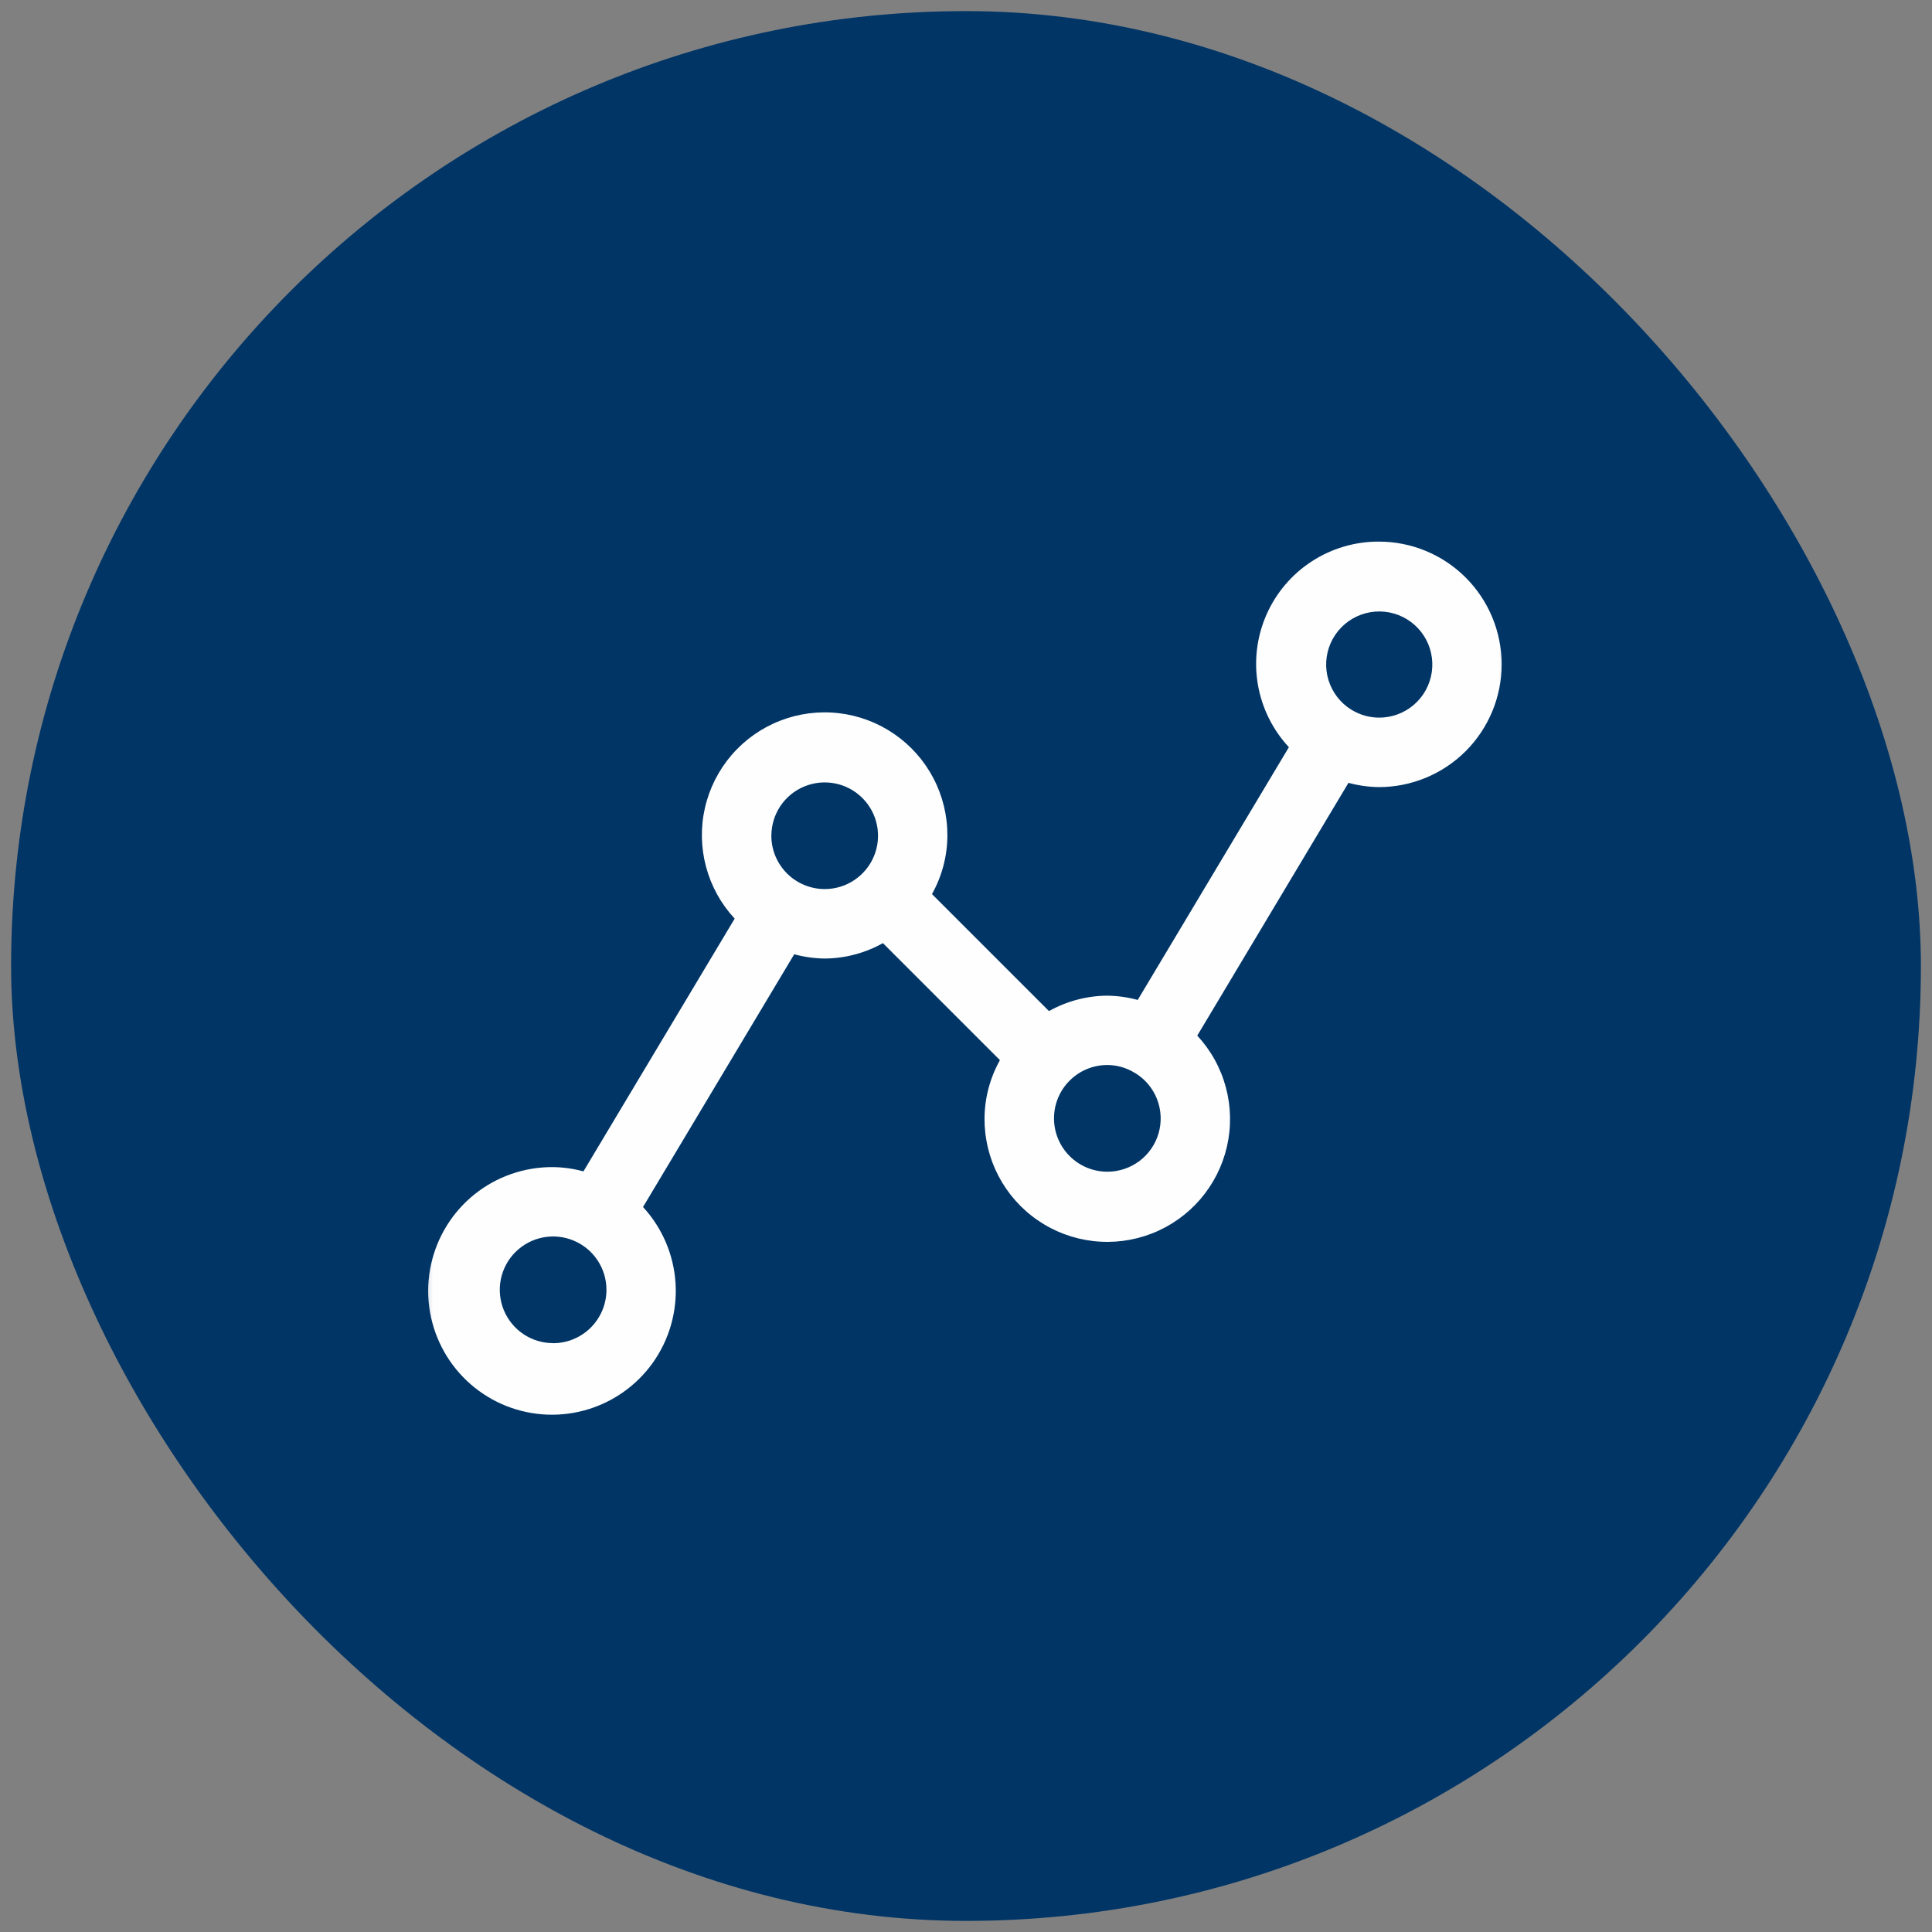
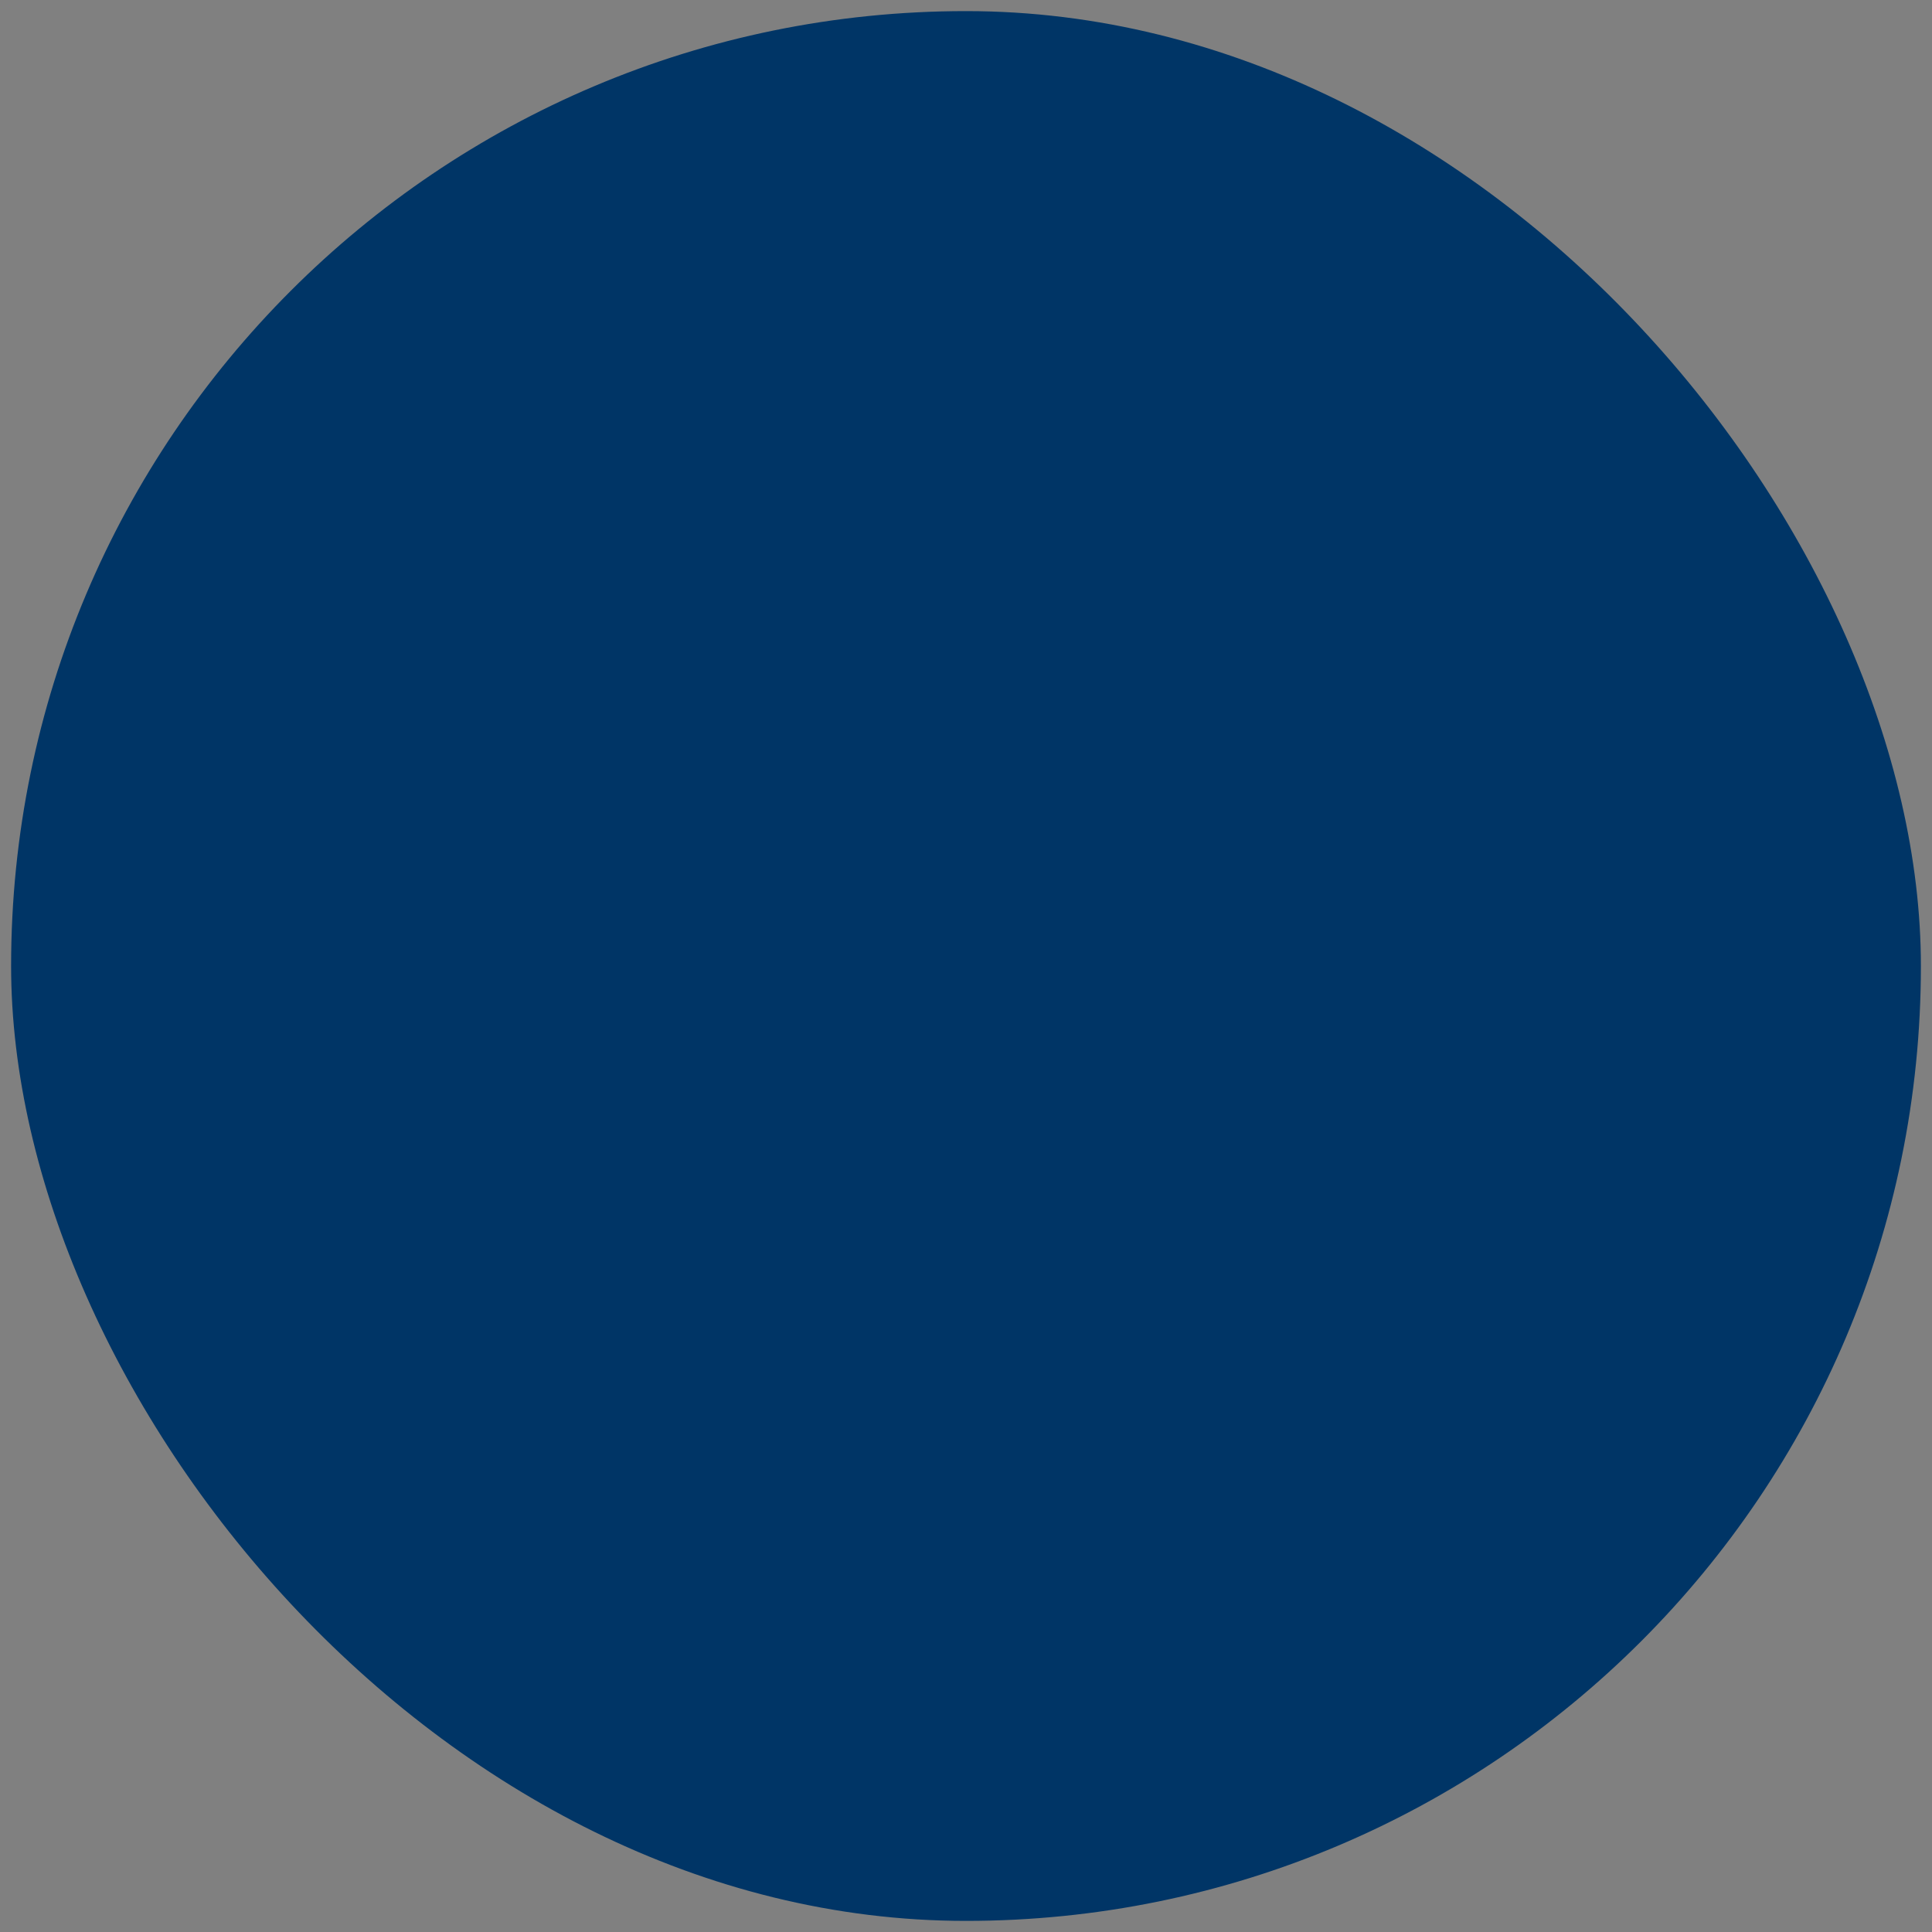
<svg xmlns="http://www.w3.org/2000/svg" width="87" height="87" viewBox="0 0 87 87" fill="none">
  <rect x="0" y="0" width="87" height="87" fill="#808080" stroke="none" />
  <rect x="0.5" y="0.5" width="86" height="86" rx="43" fill="#003566" />
  <g clip-path="url(#clip0_90_202)">
    <mask id="mask0_90_202" style="mask-type:luminance" maskUnits="userSpaceOnUse" x="18" y="19" width="51" height="50">
-       <path d="M68.5 19H18.5V69H68.5V19Z" fill="white" />
-     </mask>
+       </mask>
    <g mask="url(#mask0_90_202)">
      <path d="M62.093 24.389C61.019 24.385 59.967 24.695 59.067 25.281C58.167 25.867 57.458 26.703 57.027 27.687C56.596 28.671 56.462 29.76 56.642 30.819C56.823 31.878 57.309 32.861 58.04 33.647L51.233 45.028C50.786 44.907 50.325 44.842 49.862 44.836C48.943 44.842 48.04 45.081 47.237 45.53L41.968 40.261C42.417 39.459 42.656 38.557 42.662 37.638C42.667 36.736 42.452 35.847 42.034 35.047C41.617 34.248 41.01 33.563 40.267 33.052C39.525 32.541 38.668 32.219 37.772 32.115C36.876 32.011 35.969 32.128 35.129 32.455C34.288 32.782 33.541 33.31 32.951 33.992C32.362 34.675 31.948 35.491 31.746 36.37C31.544 37.248 31.561 38.163 31.794 39.034C32.027 39.906 32.469 40.706 33.083 41.367L26.273 52.749C25.826 52.626 25.366 52.562 24.903 52.556C23.621 52.546 22.374 52.977 21.373 53.778C20.372 54.579 19.678 55.7 19.407 56.954C19.136 58.207 19.306 59.515 19.887 60.658C20.468 61.801 21.425 62.708 22.597 63.228C23.769 63.747 25.084 63.847 26.321 63.51C27.558 63.173 28.641 62.421 29.388 61.379C30.135 60.336 30.499 59.069 30.421 57.789C30.342 56.51 29.825 55.296 28.956 54.353L35.764 42.972C36.211 43.093 36.671 43.158 37.134 43.164C38.054 43.158 38.957 42.919 39.759 42.47L45.028 47.739C44.579 48.541 44.34 49.444 44.334 50.363C44.329 51.264 44.544 52.154 44.961 52.953C45.379 53.753 45.985 54.438 46.728 54.949C47.471 55.461 48.328 55.782 49.223 55.886C50.119 55.991 51.027 55.874 51.867 55.547C52.707 55.22 53.455 54.692 54.045 54.01C54.634 53.328 55.048 52.512 55.25 51.633C55.452 50.754 55.436 49.839 55.203 48.968C54.97 48.096 54.527 47.295 53.914 46.635L60.723 35.252C61.17 35.374 61.63 35.438 62.093 35.444C63.559 35.444 64.965 34.861 66.002 33.825C67.038 32.788 67.621 31.383 67.621 29.917C67.621 28.451 67.038 27.045 66.002 26.008C64.965 24.971 63.559 24.389 62.093 24.389ZM24.906 60.483C24.431 60.483 23.967 60.342 23.572 60.078C23.177 59.813 22.87 59.438 22.688 58.999C22.507 58.56 22.459 58.078 22.552 57.612C22.645 57.146 22.874 56.718 23.21 56.383C23.546 56.047 23.974 55.818 24.44 55.726C24.905 55.633 25.388 55.681 25.827 55.863C26.266 56.045 26.641 56.352 26.904 56.747C27.168 57.142 27.309 57.606 27.309 58.081C27.309 58.719 27.055 59.33 26.605 59.781C26.154 60.232 25.543 60.485 24.906 60.486V60.483ZM34.736 37.635C34.736 37.16 34.877 36.695 35.14 36.3C35.404 35.905 35.779 35.597 36.218 35.416C36.657 35.234 37.14 35.186 37.606 35.279C38.072 35.372 38.499 35.6 38.835 35.936C39.171 36.272 39.4 36.7 39.493 37.166C39.585 37.632 39.538 38.115 39.356 38.554C39.174 38.992 38.866 39.367 38.471 39.631C38.077 39.895 37.612 40.036 37.137 40.036C36.501 40.035 35.891 39.782 35.441 39.333C34.99 38.883 34.736 38.274 34.734 37.638L34.736 37.635ZM49.865 52.763C49.228 52.763 48.617 52.51 48.167 52.059C47.716 51.608 47.463 50.997 47.463 50.36C47.463 49.723 47.716 49.112 48.167 48.662C48.617 48.211 49.228 47.958 49.865 47.958C50.294 47.96 50.713 48.078 51.079 48.3L51.092 48.311L51.129 48.327C51.573 48.601 51.916 49.013 52.104 49.499C52.293 49.986 52.318 50.521 52.175 51.023C52.032 51.525 51.729 51.966 51.312 52.28C50.895 52.594 50.387 52.764 49.865 52.763ZM62.097 32.316C61.668 32.314 61.248 32.196 60.881 31.974L60.87 31.964L60.848 31.956C60.358 31.652 59.994 31.18 59.824 30.629C59.654 30.077 59.69 29.483 59.924 28.955C60.158 28.428 60.575 28.003 61.098 27.759C61.621 27.515 62.215 27.468 62.769 27.628C63.324 27.787 63.802 28.142 64.116 28.626C64.43 29.111 64.557 29.693 64.475 30.264C64.394 30.835 64.108 31.358 63.671 31.735C63.234 32.112 62.675 32.318 62.098 32.316H62.097Z" fill="#FEFEFE" />
    </g>
  </g>
  <defs>
    <clipPath id="clip0_90_202">
      <rect width="50" height="50" fill="white" transform="translate(18.5 19)" />
    </clipPath>
  </defs>
</svg>